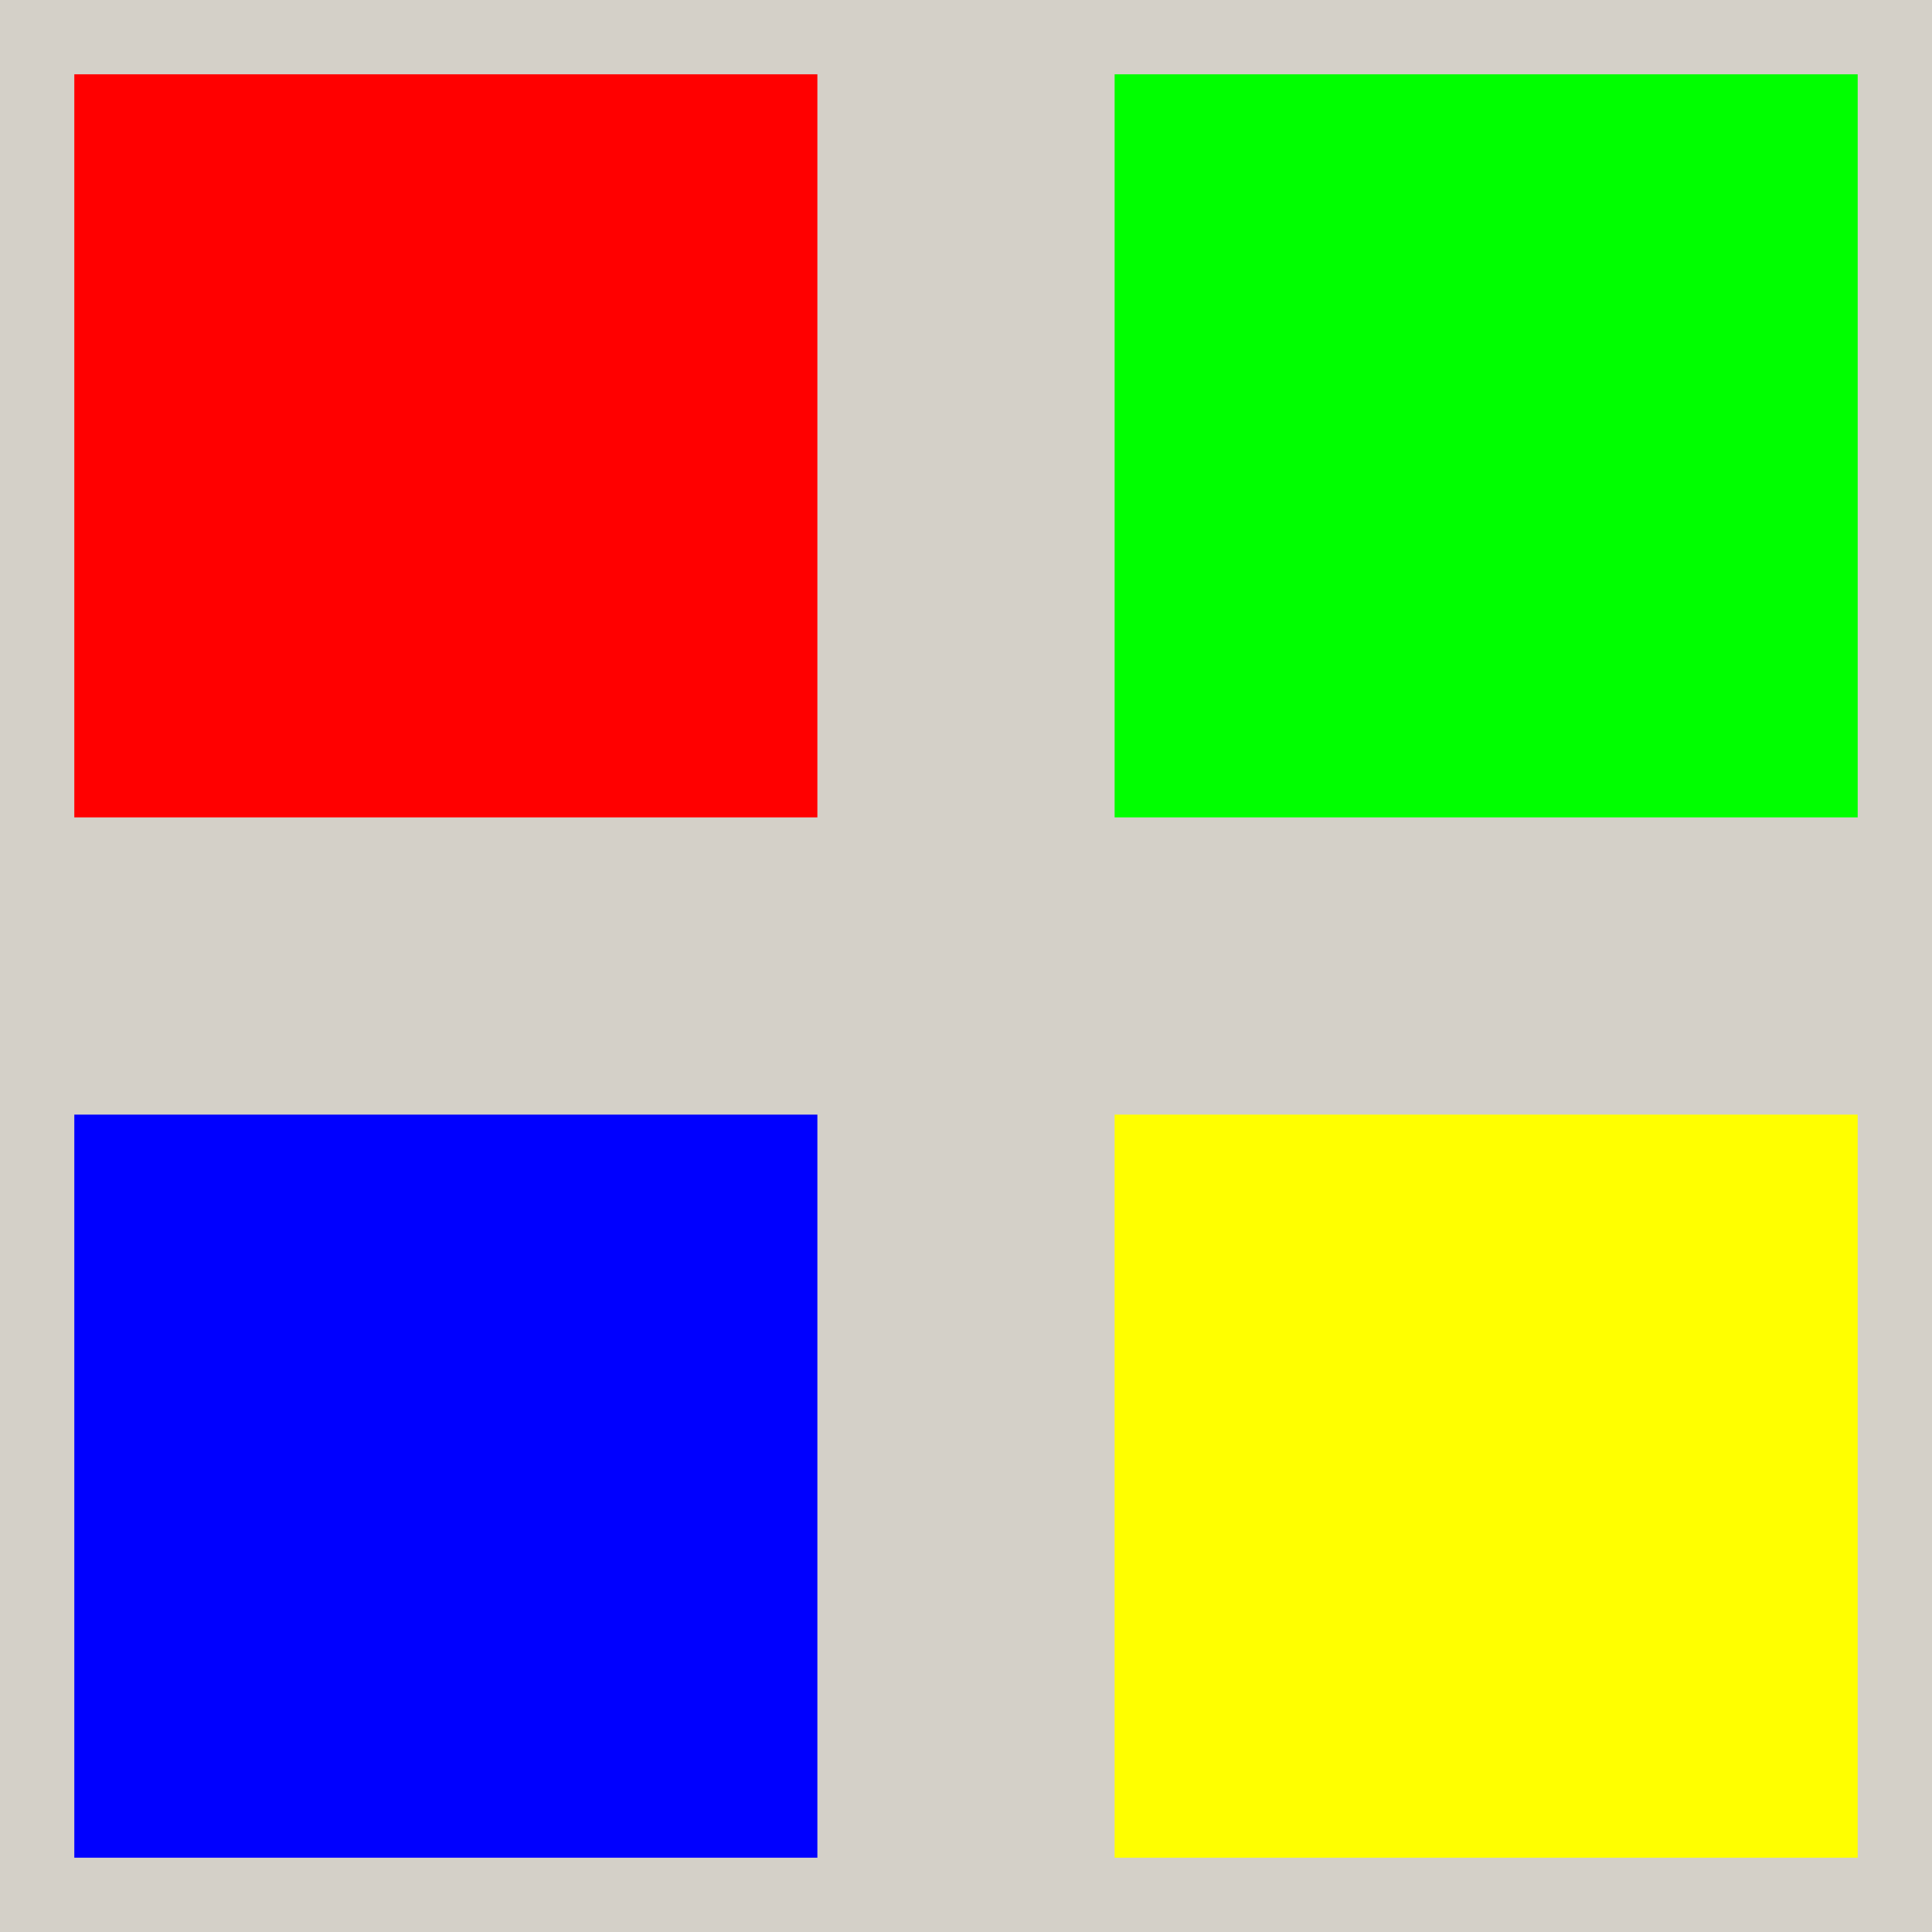
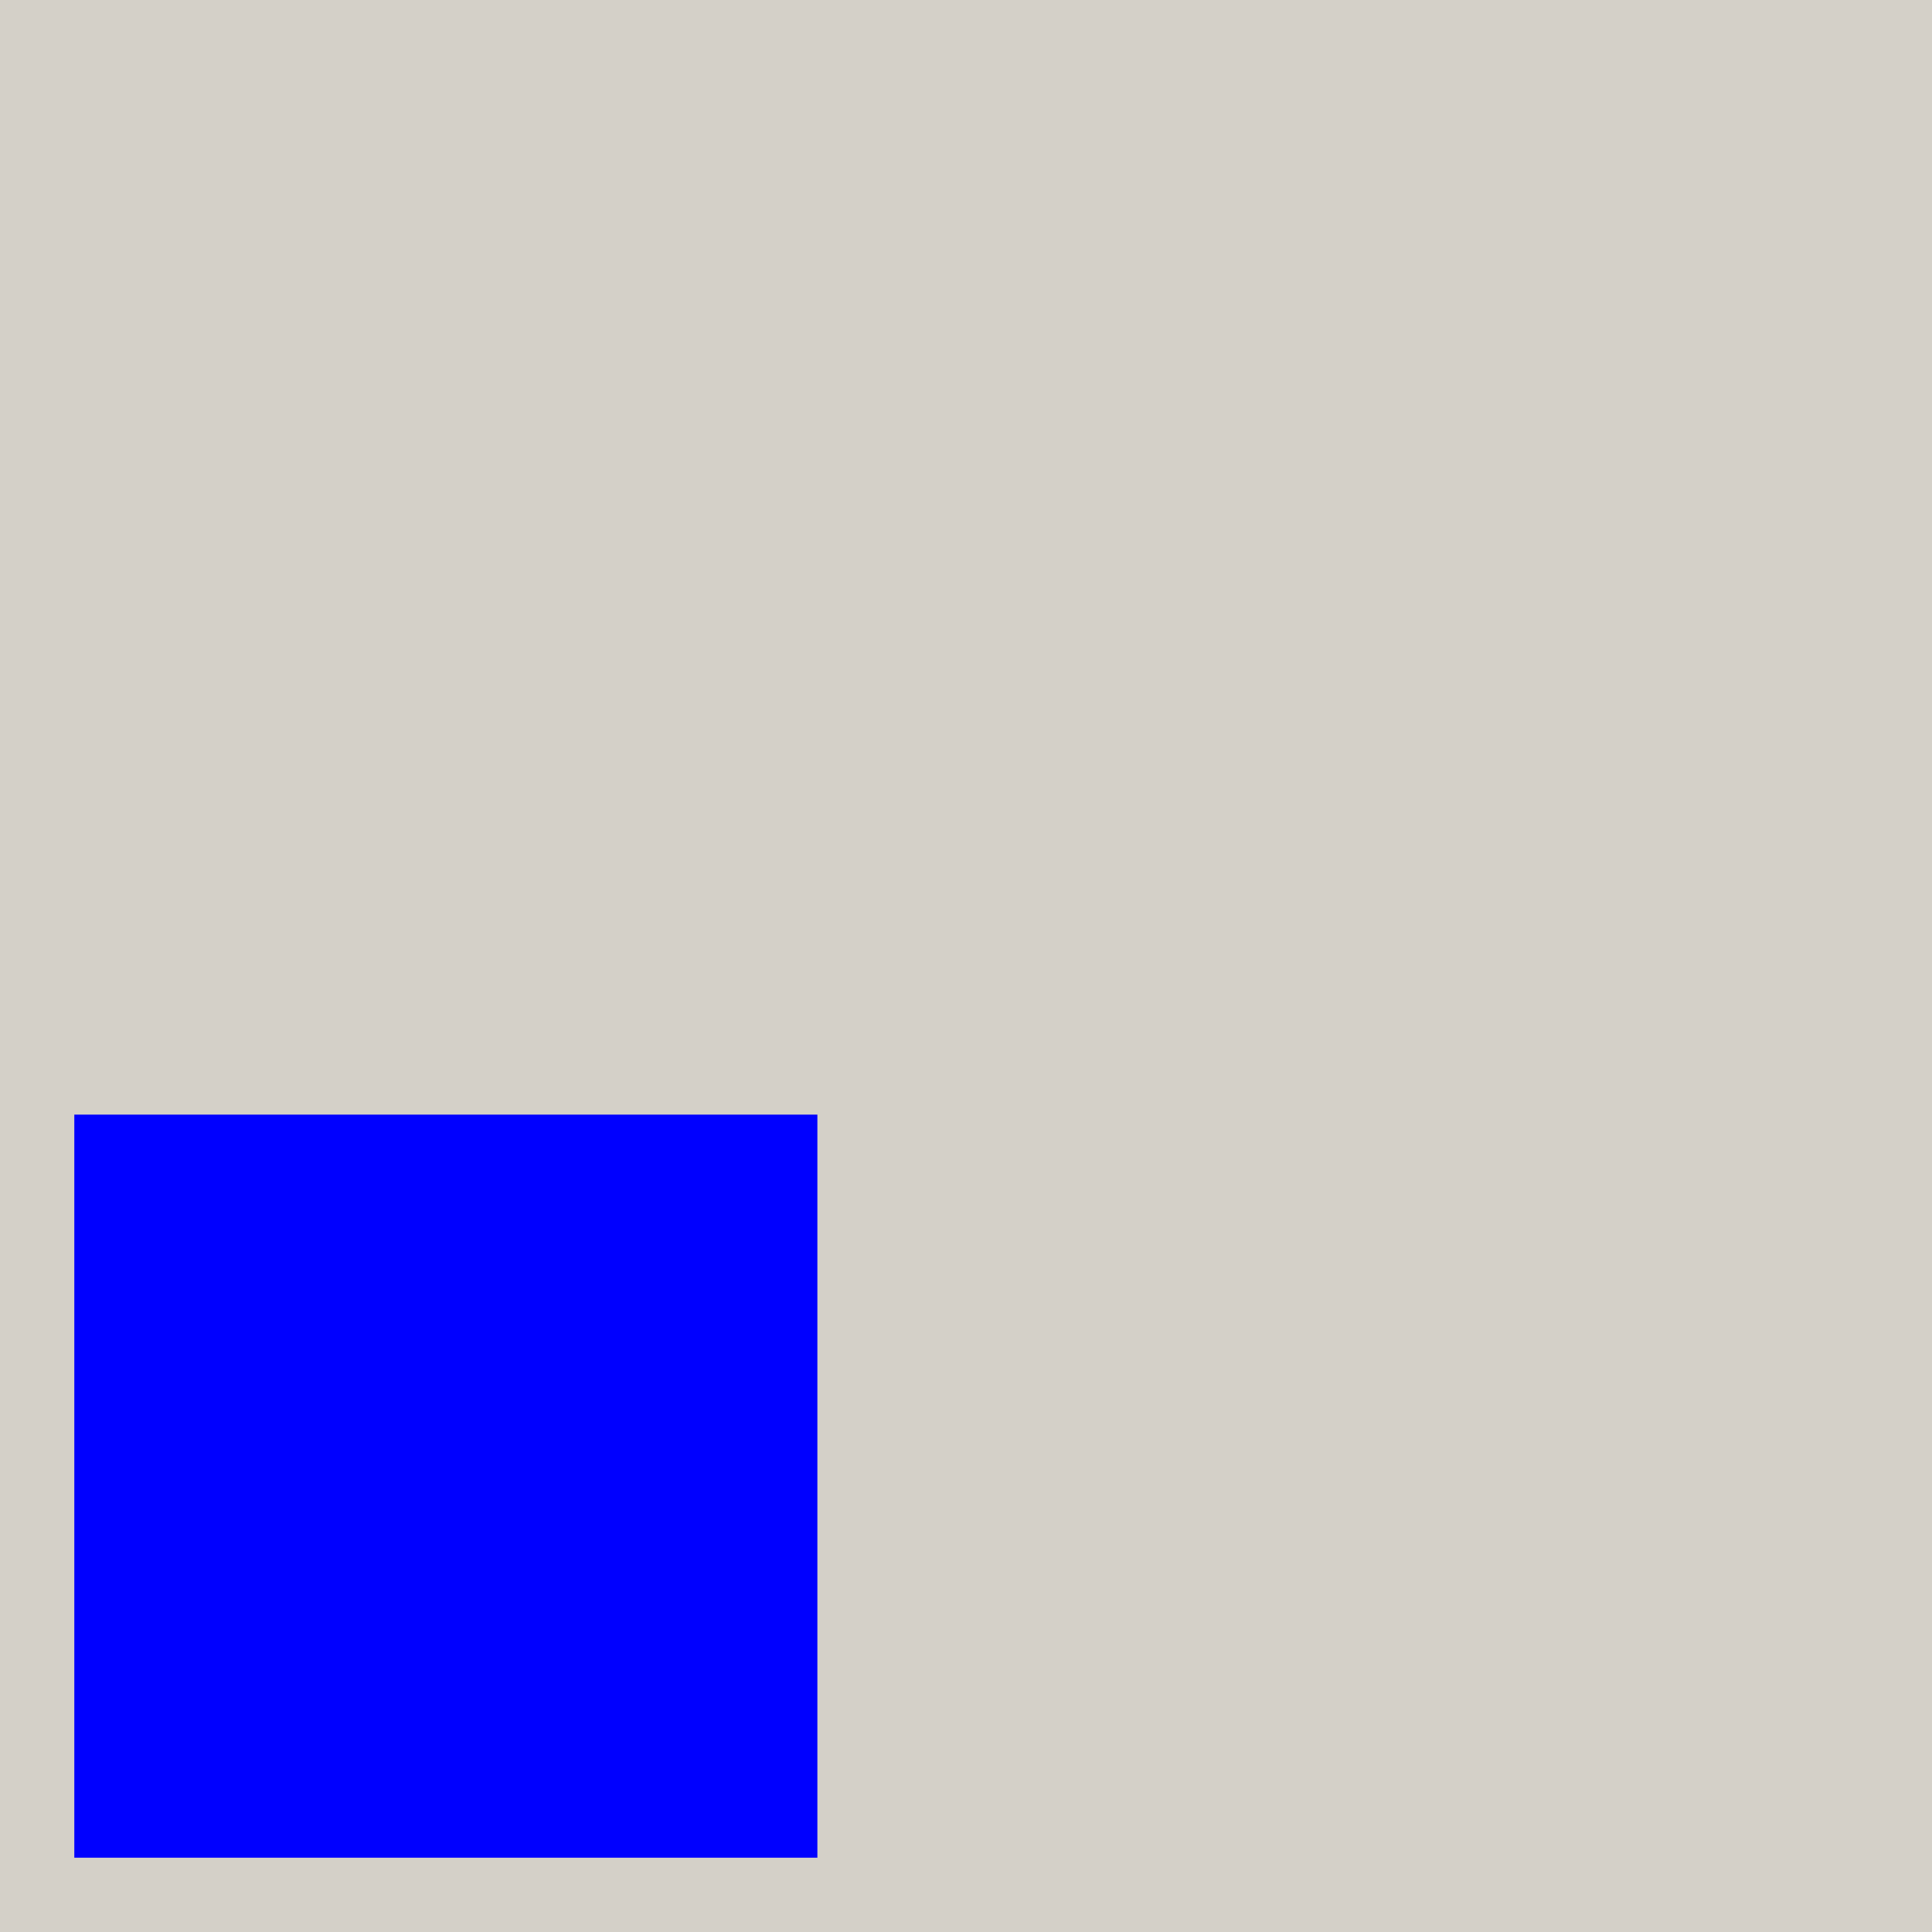
<svg xmlns="http://www.w3.org/2000/svg" width="26" height="26">
  <rect width="26" height="26" fill="#d4d0c8" />
-   <rect x="1" y="1" width="10" height="10" fill="#f00" />
-   <rect x="15" y="1" width="10" height="10" fill="#0f0" />
  <rect x="1" y="15" width="10" height="10" fill="#00f" />
-   <rect x="15" y="15" width="10" height="10" fill="#ff0" />
</svg>